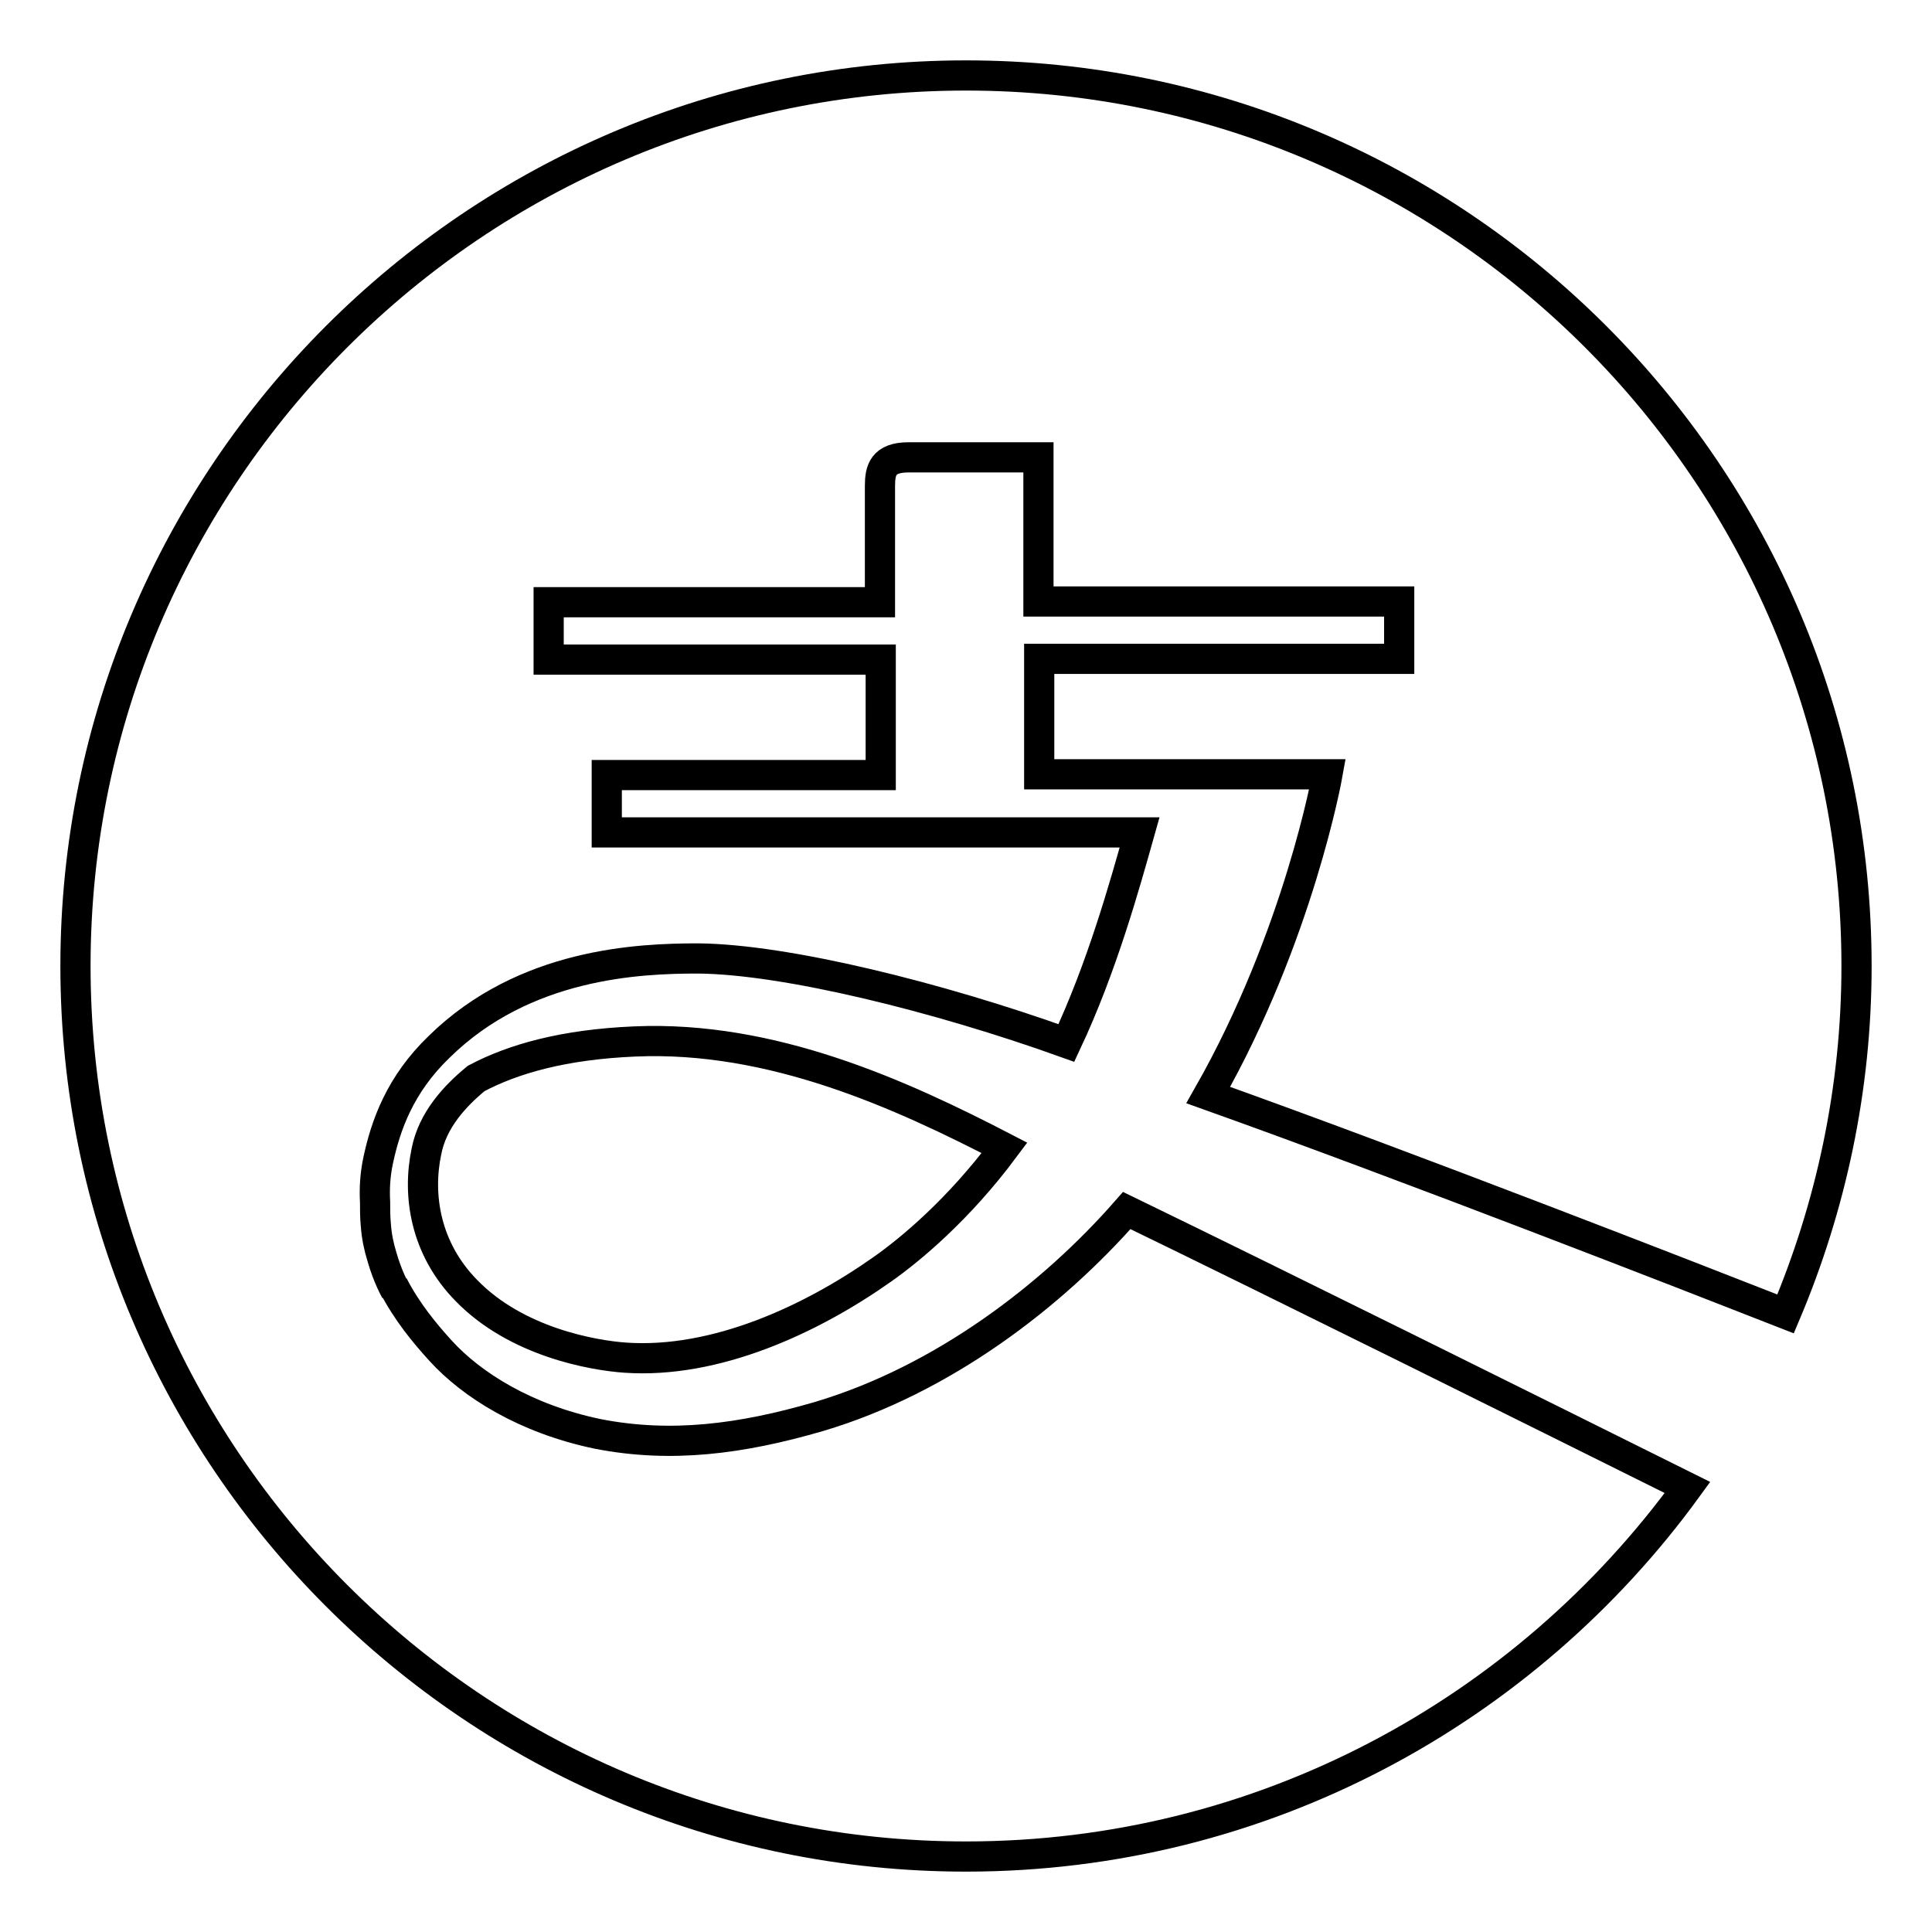
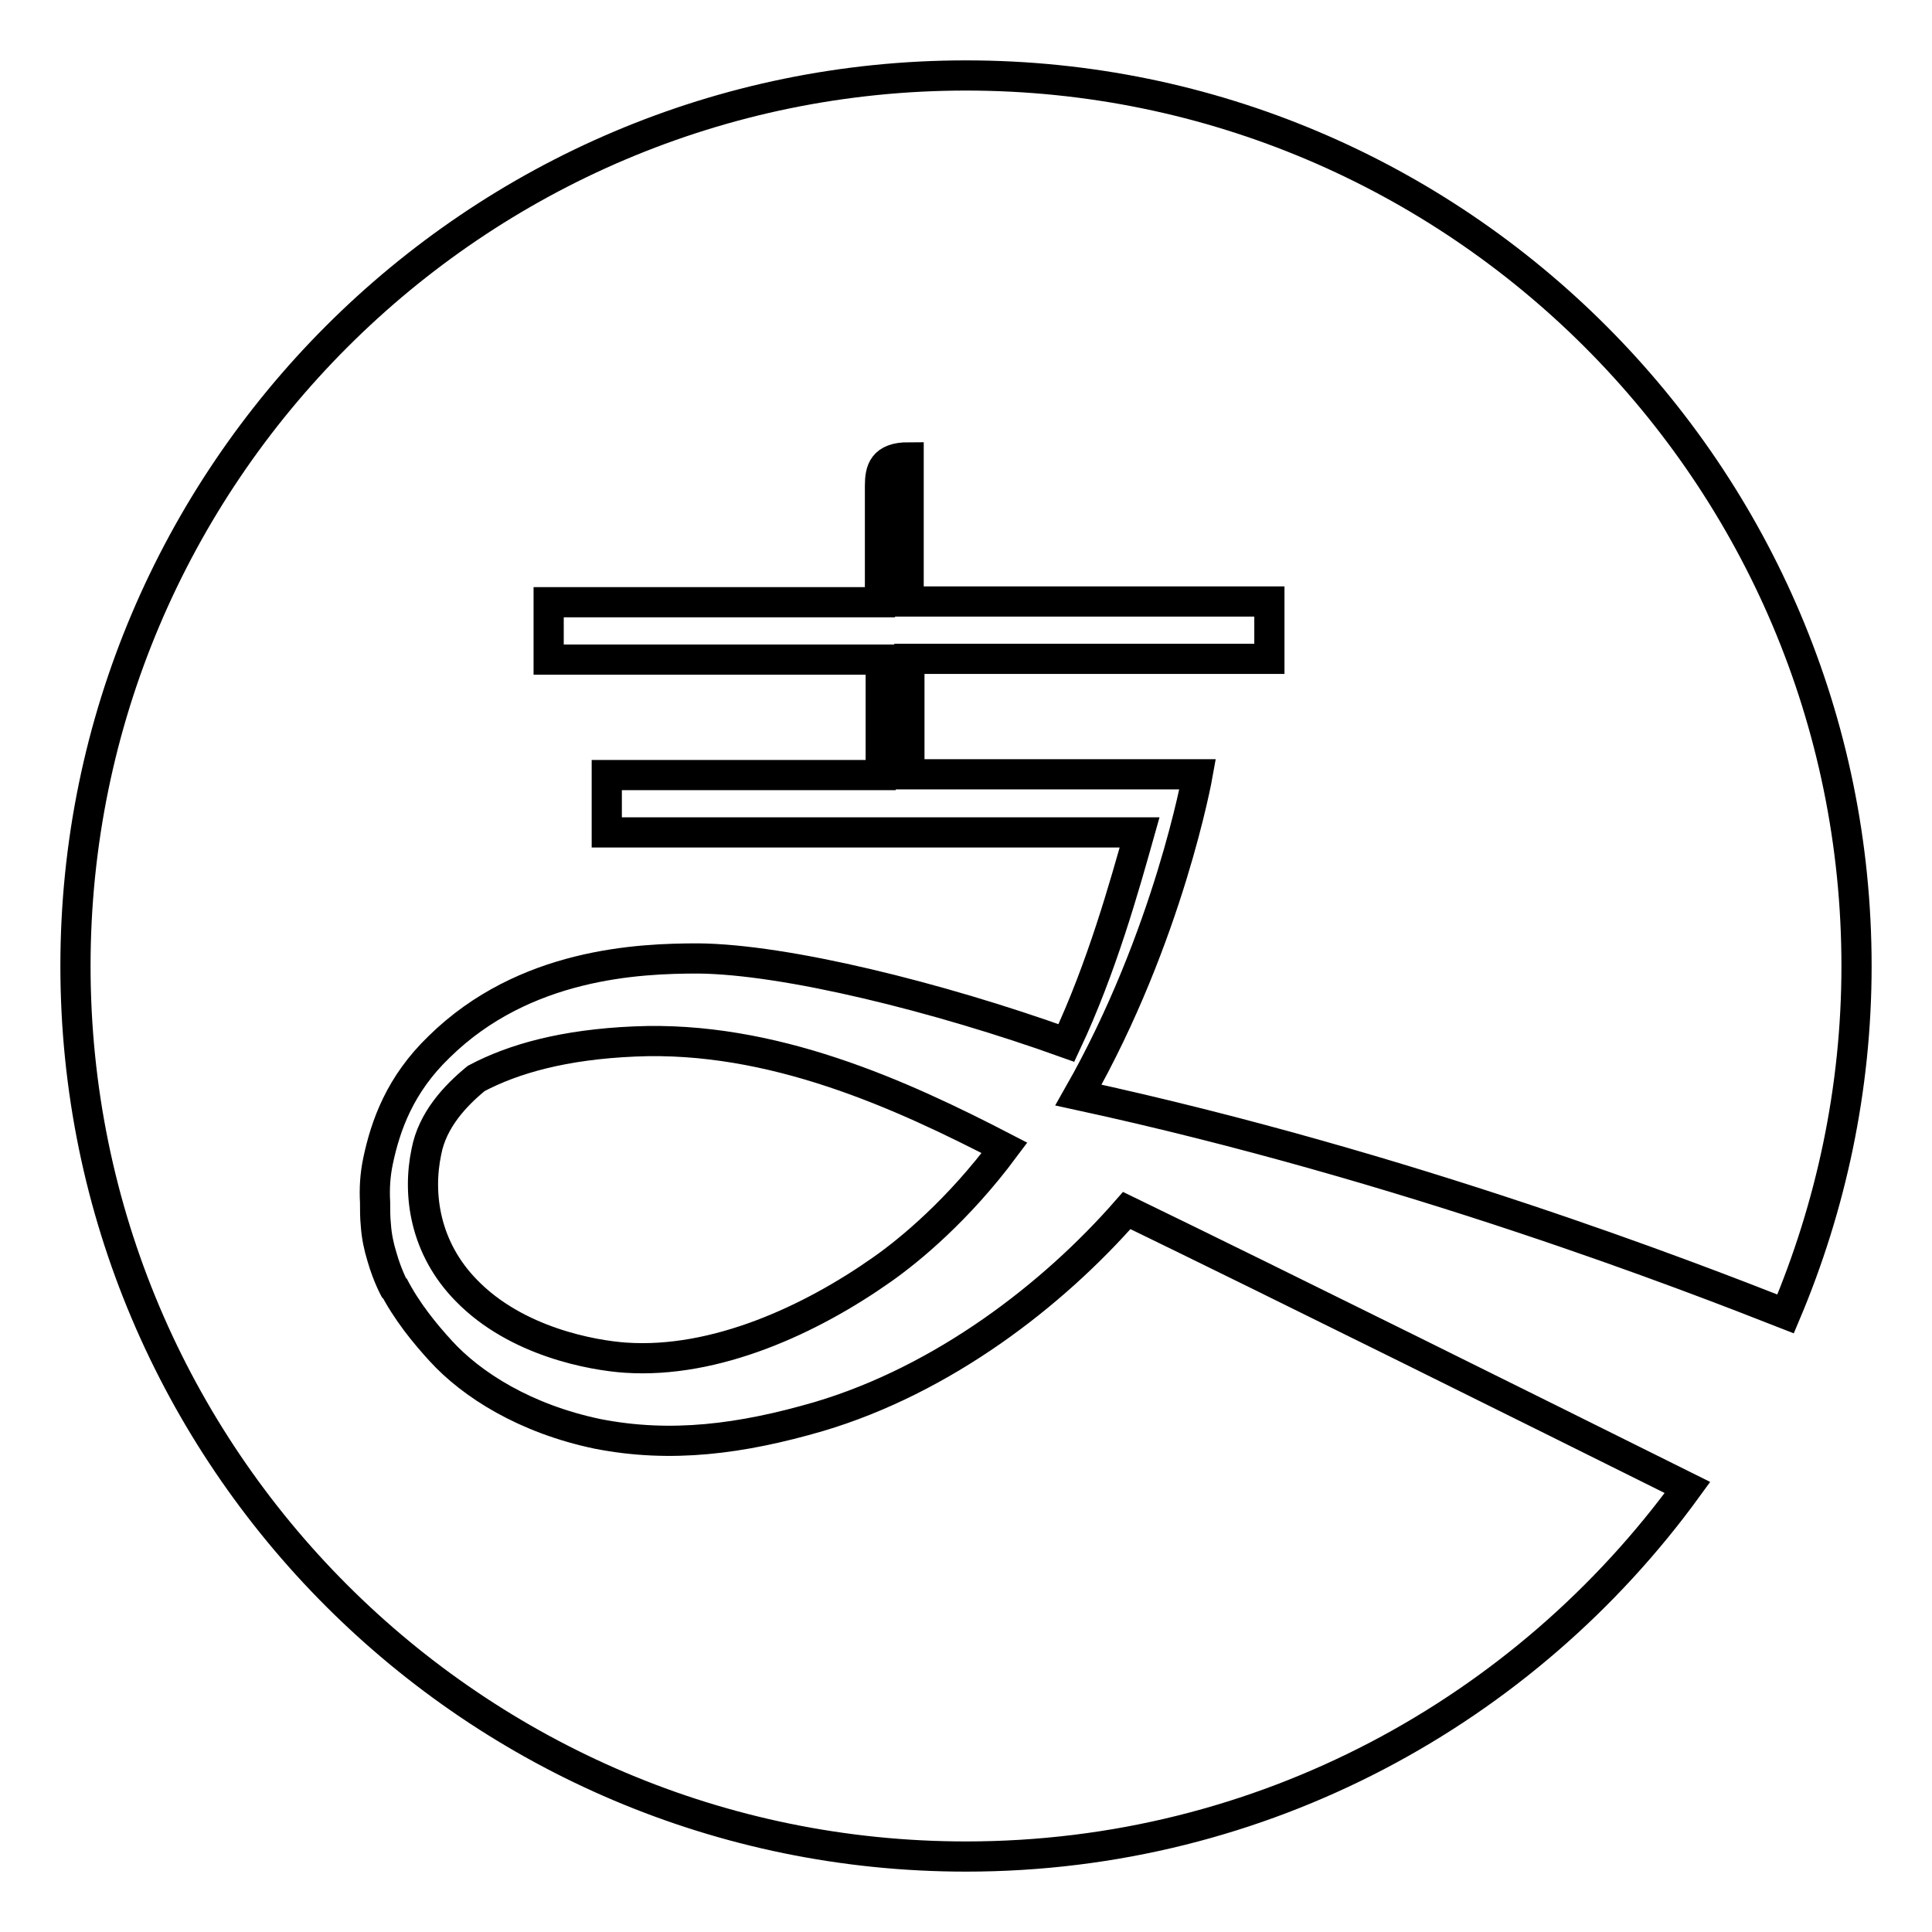
<svg xmlns="http://www.w3.org/2000/svg" version="1.1" x="0px" y="0px" viewBox="0 0 256 256" enable-background="new 0 0 256 256" xml:space="preserve">
  <g>
-     <path stroke-width="4" fill-opacity="0" stroke="#000000" d="M63.1,142.9c-2.8,2.3-5.8,5.5-6.6,9.7c-1.2,5.7-0.2,12.8,5.3,18.4c6.6,6.8,16.7,8.6,21.1,8.9 c11.9,0.8,24.5-5,34-11.7c3.7-2.6,10.1-7.9,16.2-16.1c-13.7-7.1-30.8-14.9-49-14.1C74.7,138.4,68,140.3,63.1,142.9z M236.6,174.1 c6-14.2,9.4-29.8,9.4-46.1c0-65.1-52.9-118-118-118C62.9,10,10,63,10,128c0,65.1,52.9,118,118,118c39.3,0,74.1-19.3,95.6-48.9 c-20.3-10.1-53.7-26.7-74.3-36.7c-9.8,11.2-24.3,22.4-40.8,27.3c-10.3,3-19.6,4.2-29.3,2.3c-9.6-2-16.7-6.5-20.8-11 c-2.1-2.3-4.5-5.2-6.3-8.7c0.2,0.5,0.3,0.7,0.3,0.7s-1-1.7-1.8-4.5c-0.4-1.3-0.7-2.7-0.8-4.2c-0.1-1-0.1-2-0.1-3 c-0.1-1.8,0-3.6,0.4-5.5c1-4.7,2.9-10.1,8.1-15.1C69.5,127.6,84.7,127,92.5,127c11.6,0.1,31.8,5.1,48.8,11.2 c4.7-10,7.7-20.8,9.7-27.9H80.4v-7.6h36.3V87.4h-44v-7.6h43.9V64.4c0-2.1,0.4-3.8,3.8-3.8h17.2v19.1h47.8v7.6h-47.7v15.3h38.2 c0,0-3.8,21.4-15.8,42.5C186.7,154.6,224.1,169.2,236.6,174.1z" />
+     <path stroke-width="4" fill-opacity="0" stroke="#000000" d="M63.1,142.9c-2.8,2.3-5.8,5.5-6.6,9.7c-1.2,5.7-0.2,12.8,5.3,18.4c6.6,6.8,16.7,8.6,21.1,8.9 c11.9,0.8,24.5-5,34-11.7c3.7-2.6,10.1-7.9,16.2-16.1c-13.7-7.1-30.8-14.9-49-14.1C74.7,138.4,68,140.3,63.1,142.9z M236.6,174.1 c6-14.2,9.4-29.8,9.4-46.1c0-65.1-52.9-118-118-118C62.9,10,10,63,10,128c0,65.1,52.9,118,118,118c39.3,0,74.1-19.3,95.6-48.9 c-20.3-10.1-53.7-26.7-74.3-36.7c-9.8,11.2-24.3,22.4-40.8,27.3c-10.3,3-19.6,4.2-29.3,2.3c-9.6-2-16.7-6.5-20.8-11 c-2.1-2.3-4.5-5.2-6.3-8.7c0.2,0.5,0.3,0.7,0.3,0.7s-1-1.7-1.8-4.5c-0.4-1.3-0.7-2.7-0.8-4.2c-0.1-1-0.1-2-0.1-3 c-0.1-1.8,0-3.6,0.4-5.5c1-4.7,2.9-10.1,8.1-15.1C69.5,127.6,84.7,127,92.5,127c11.6,0.1,31.8,5.1,48.8,11.2 c4.7-10,7.7-20.8,9.7-27.9H80.4v-7.6h36.3V87.4h-44v-7.6h43.9V64.4c0-2.1,0.4-3.8,3.8-3.8v19.1h47.8v7.6h-47.7v15.3h38.2 c0,0-3.8,21.4-15.8,42.5C186.7,154.6,224.1,169.2,236.6,174.1z" />
  </g>
</svg>